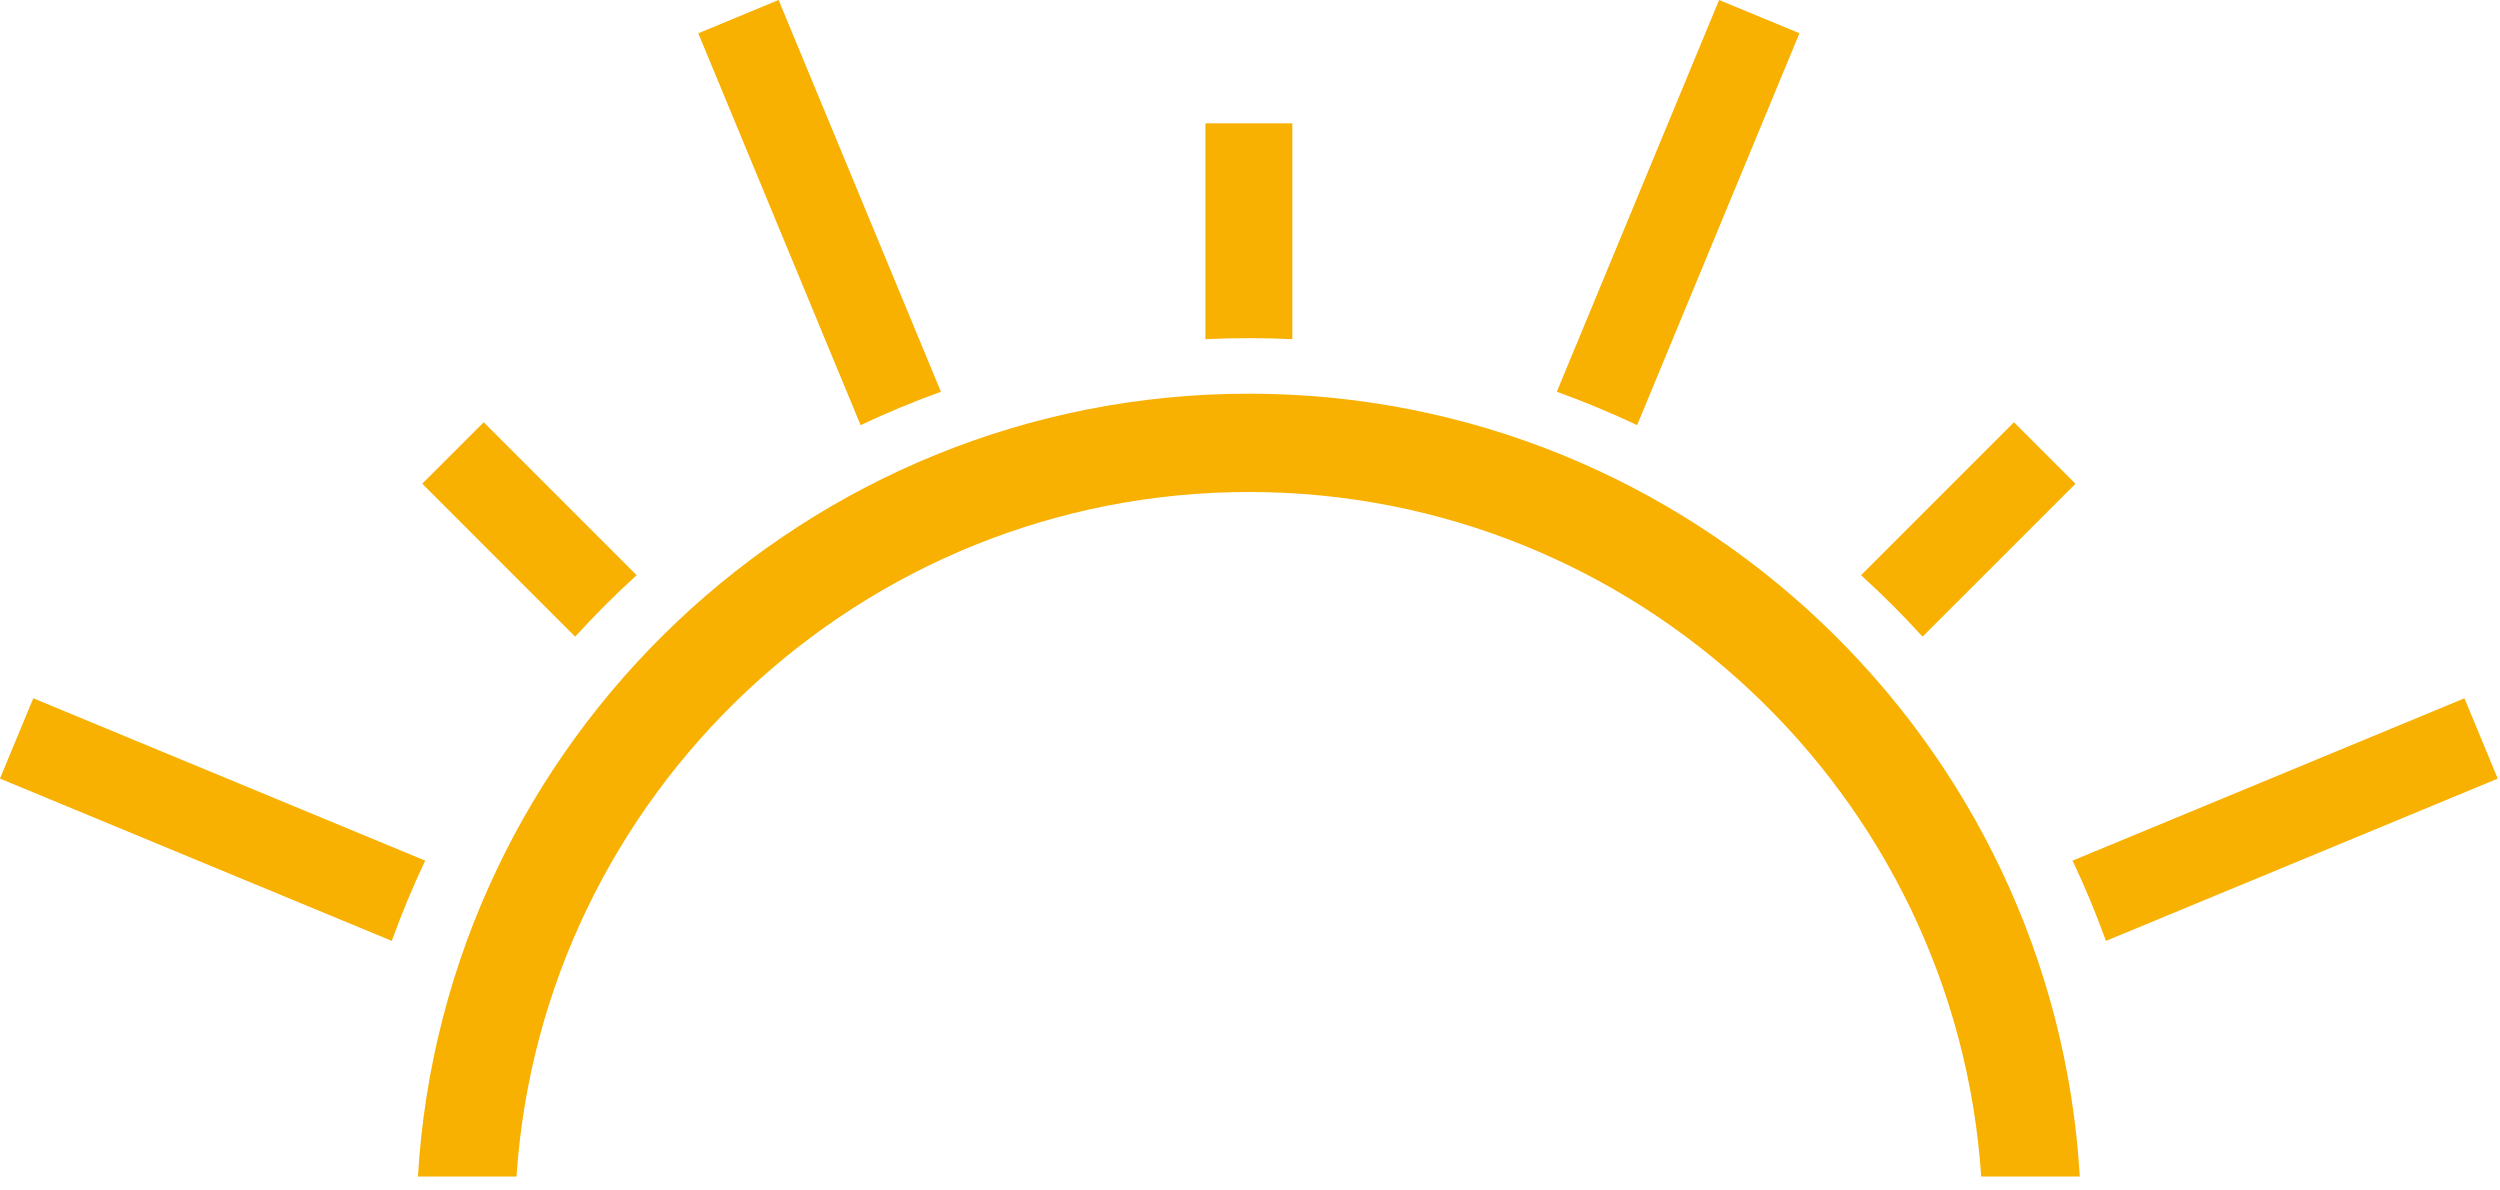
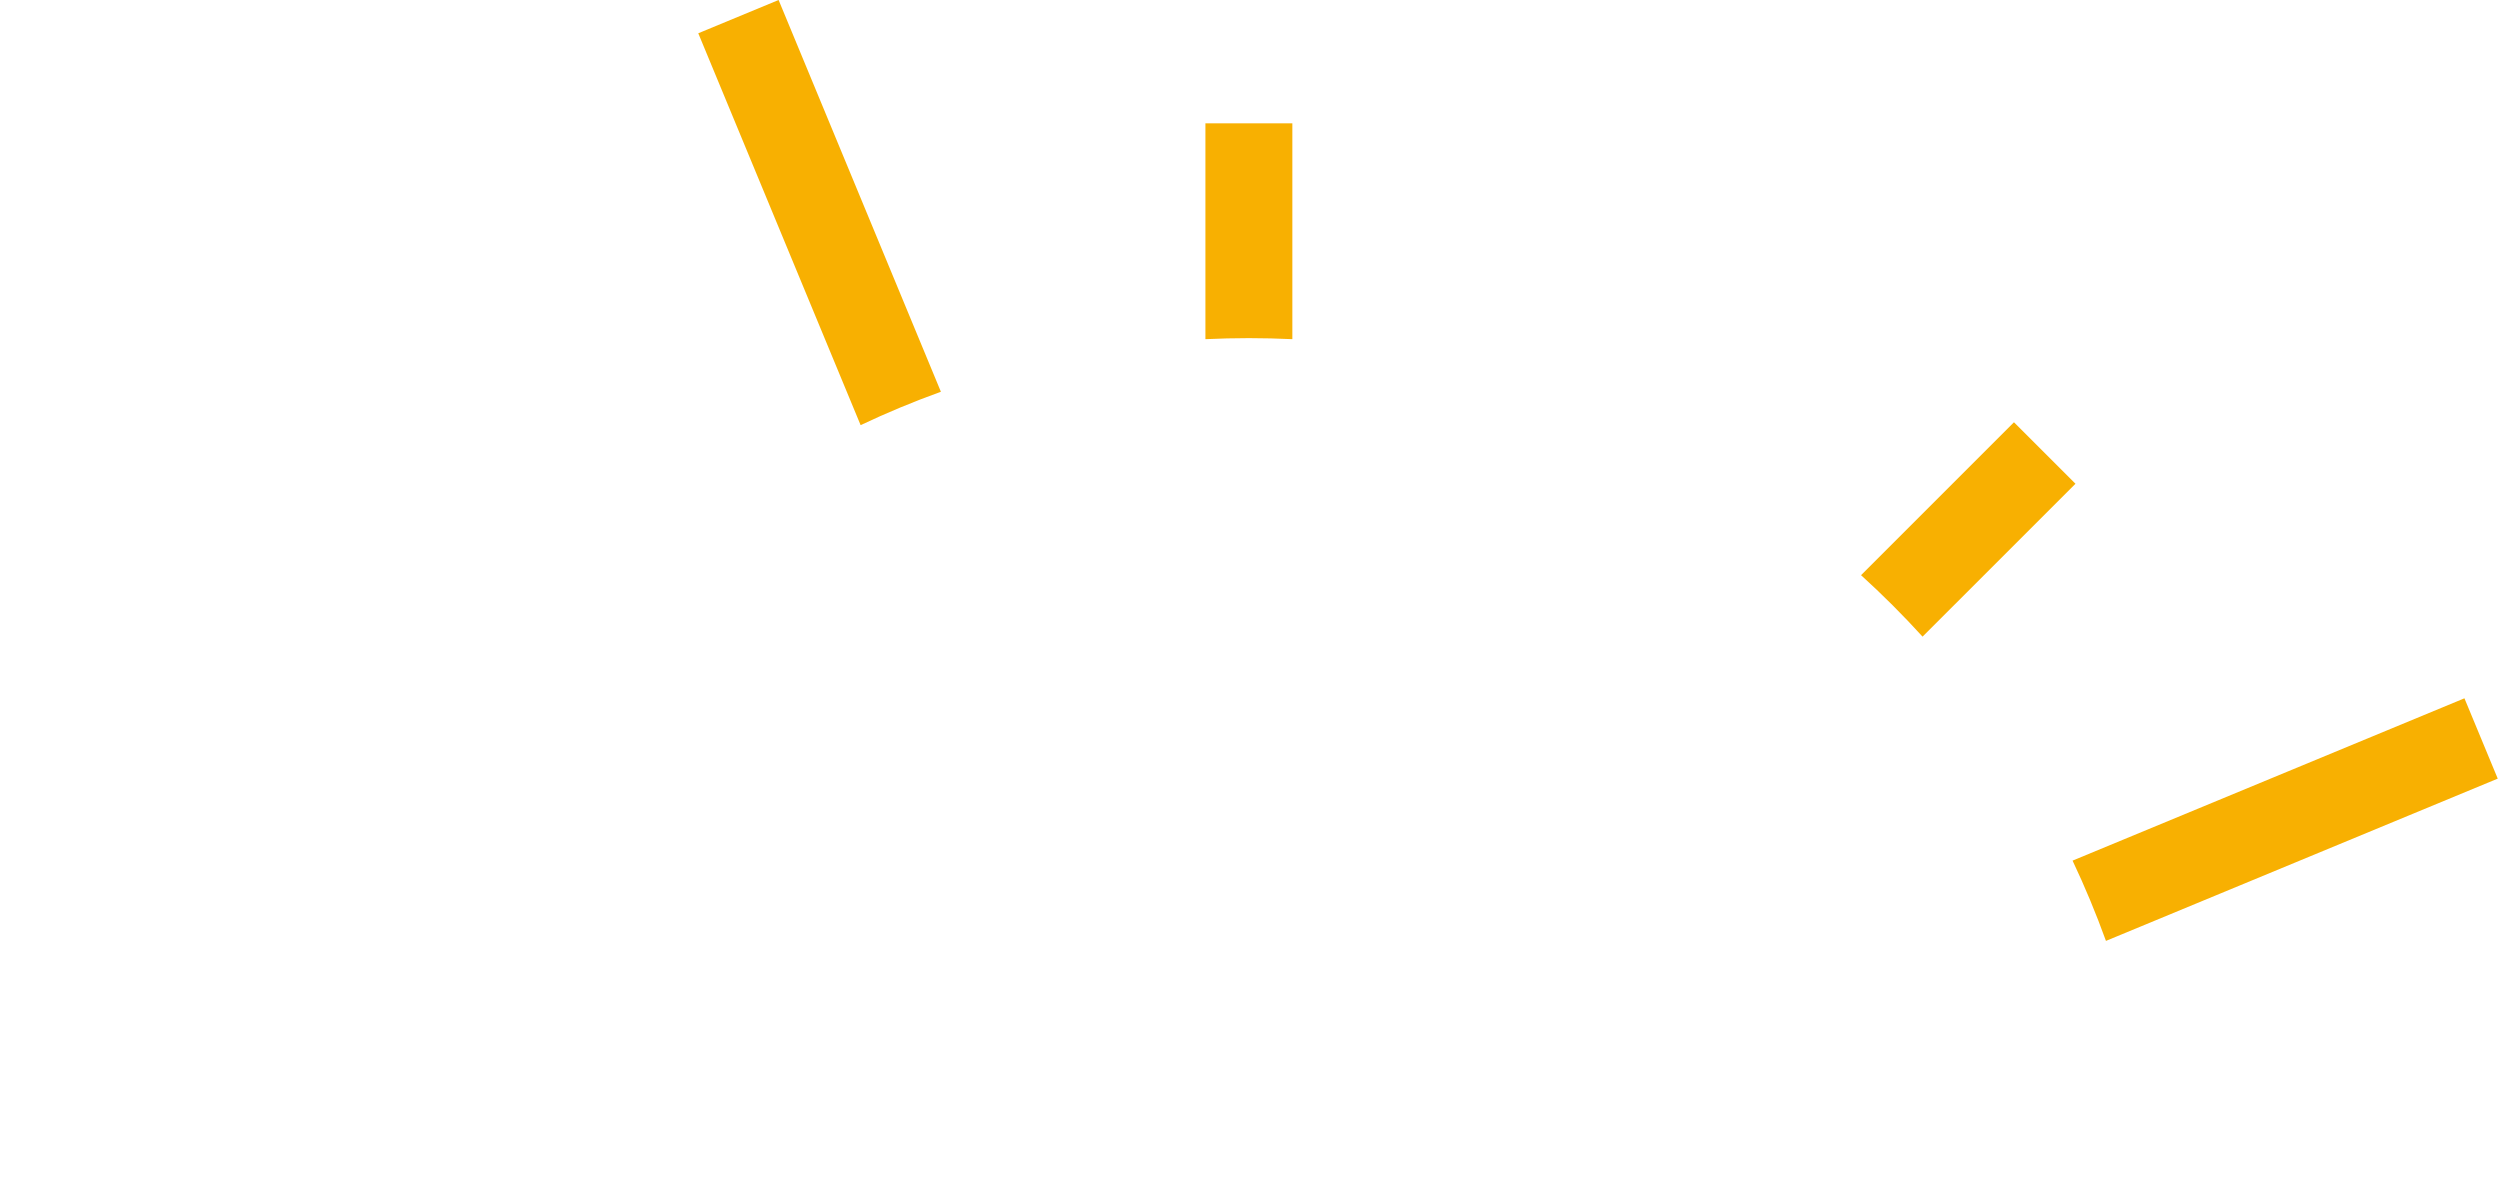
<svg xmlns="http://www.w3.org/2000/svg" width="84" height="40" viewBox="0 0 84 40" fill="none">
-   <path d="M17.354 39.532C18.213 26.705 28.92 16.531 41.962 16.531C55.002 16.531 65.71 26.705 66.569 39.532H69.881C69.016 24.881 56.825 13.228 41.962 13.228C27.099 13.228 14.908 24.881 14.043 39.532H17.354Z" fill="#F8B001" />
-   <path d="M21.391 19.326L16.253 14.188L14.188 16.253L19.325 21.391C19.982 20.671 20.67 19.981 21.391 19.326Z" fill="#F8B001" />
  <path d="M31.614 13.163L26.161 0L23.462 1.118L28.917 14.285C29.794 13.869 30.694 13.495 31.614 13.163Z" fill="#F8B001" />
  <path d="M41.962 11.361C42.452 11.361 42.938 11.374 43.423 11.396V4.144H40.502V11.396C40.985 11.374 41.472 11.361 41.962 11.361Z" fill="#F8B001" />
-   <path d="M55.007 14.284L60.461 1.117L57.762 -9.53674e-06L52.309 13.163C53.23 13.495 54.129 13.87 55.007 14.284Z" fill="#F8B001" />
-   <path d="M14.286 28.917L1.118 23.462L0 26.161L13.164 31.614C13.495 30.693 13.871 29.793 14.286 28.917Z" fill="#F8B001" />
  <path d="M70.76 31.614L83.924 26.162L82.805 23.463L69.638 28.917C70.053 29.794 70.428 30.694 70.76 31.614Z" fill="#F8B001" />
  <path d="M64.598 21.391L69.736 16.254L67.669 14.188L62.531 19.326C63.253 19.981 63.942 20.671 64.598 21.391Z" fill="#F8B001" />
</svg>